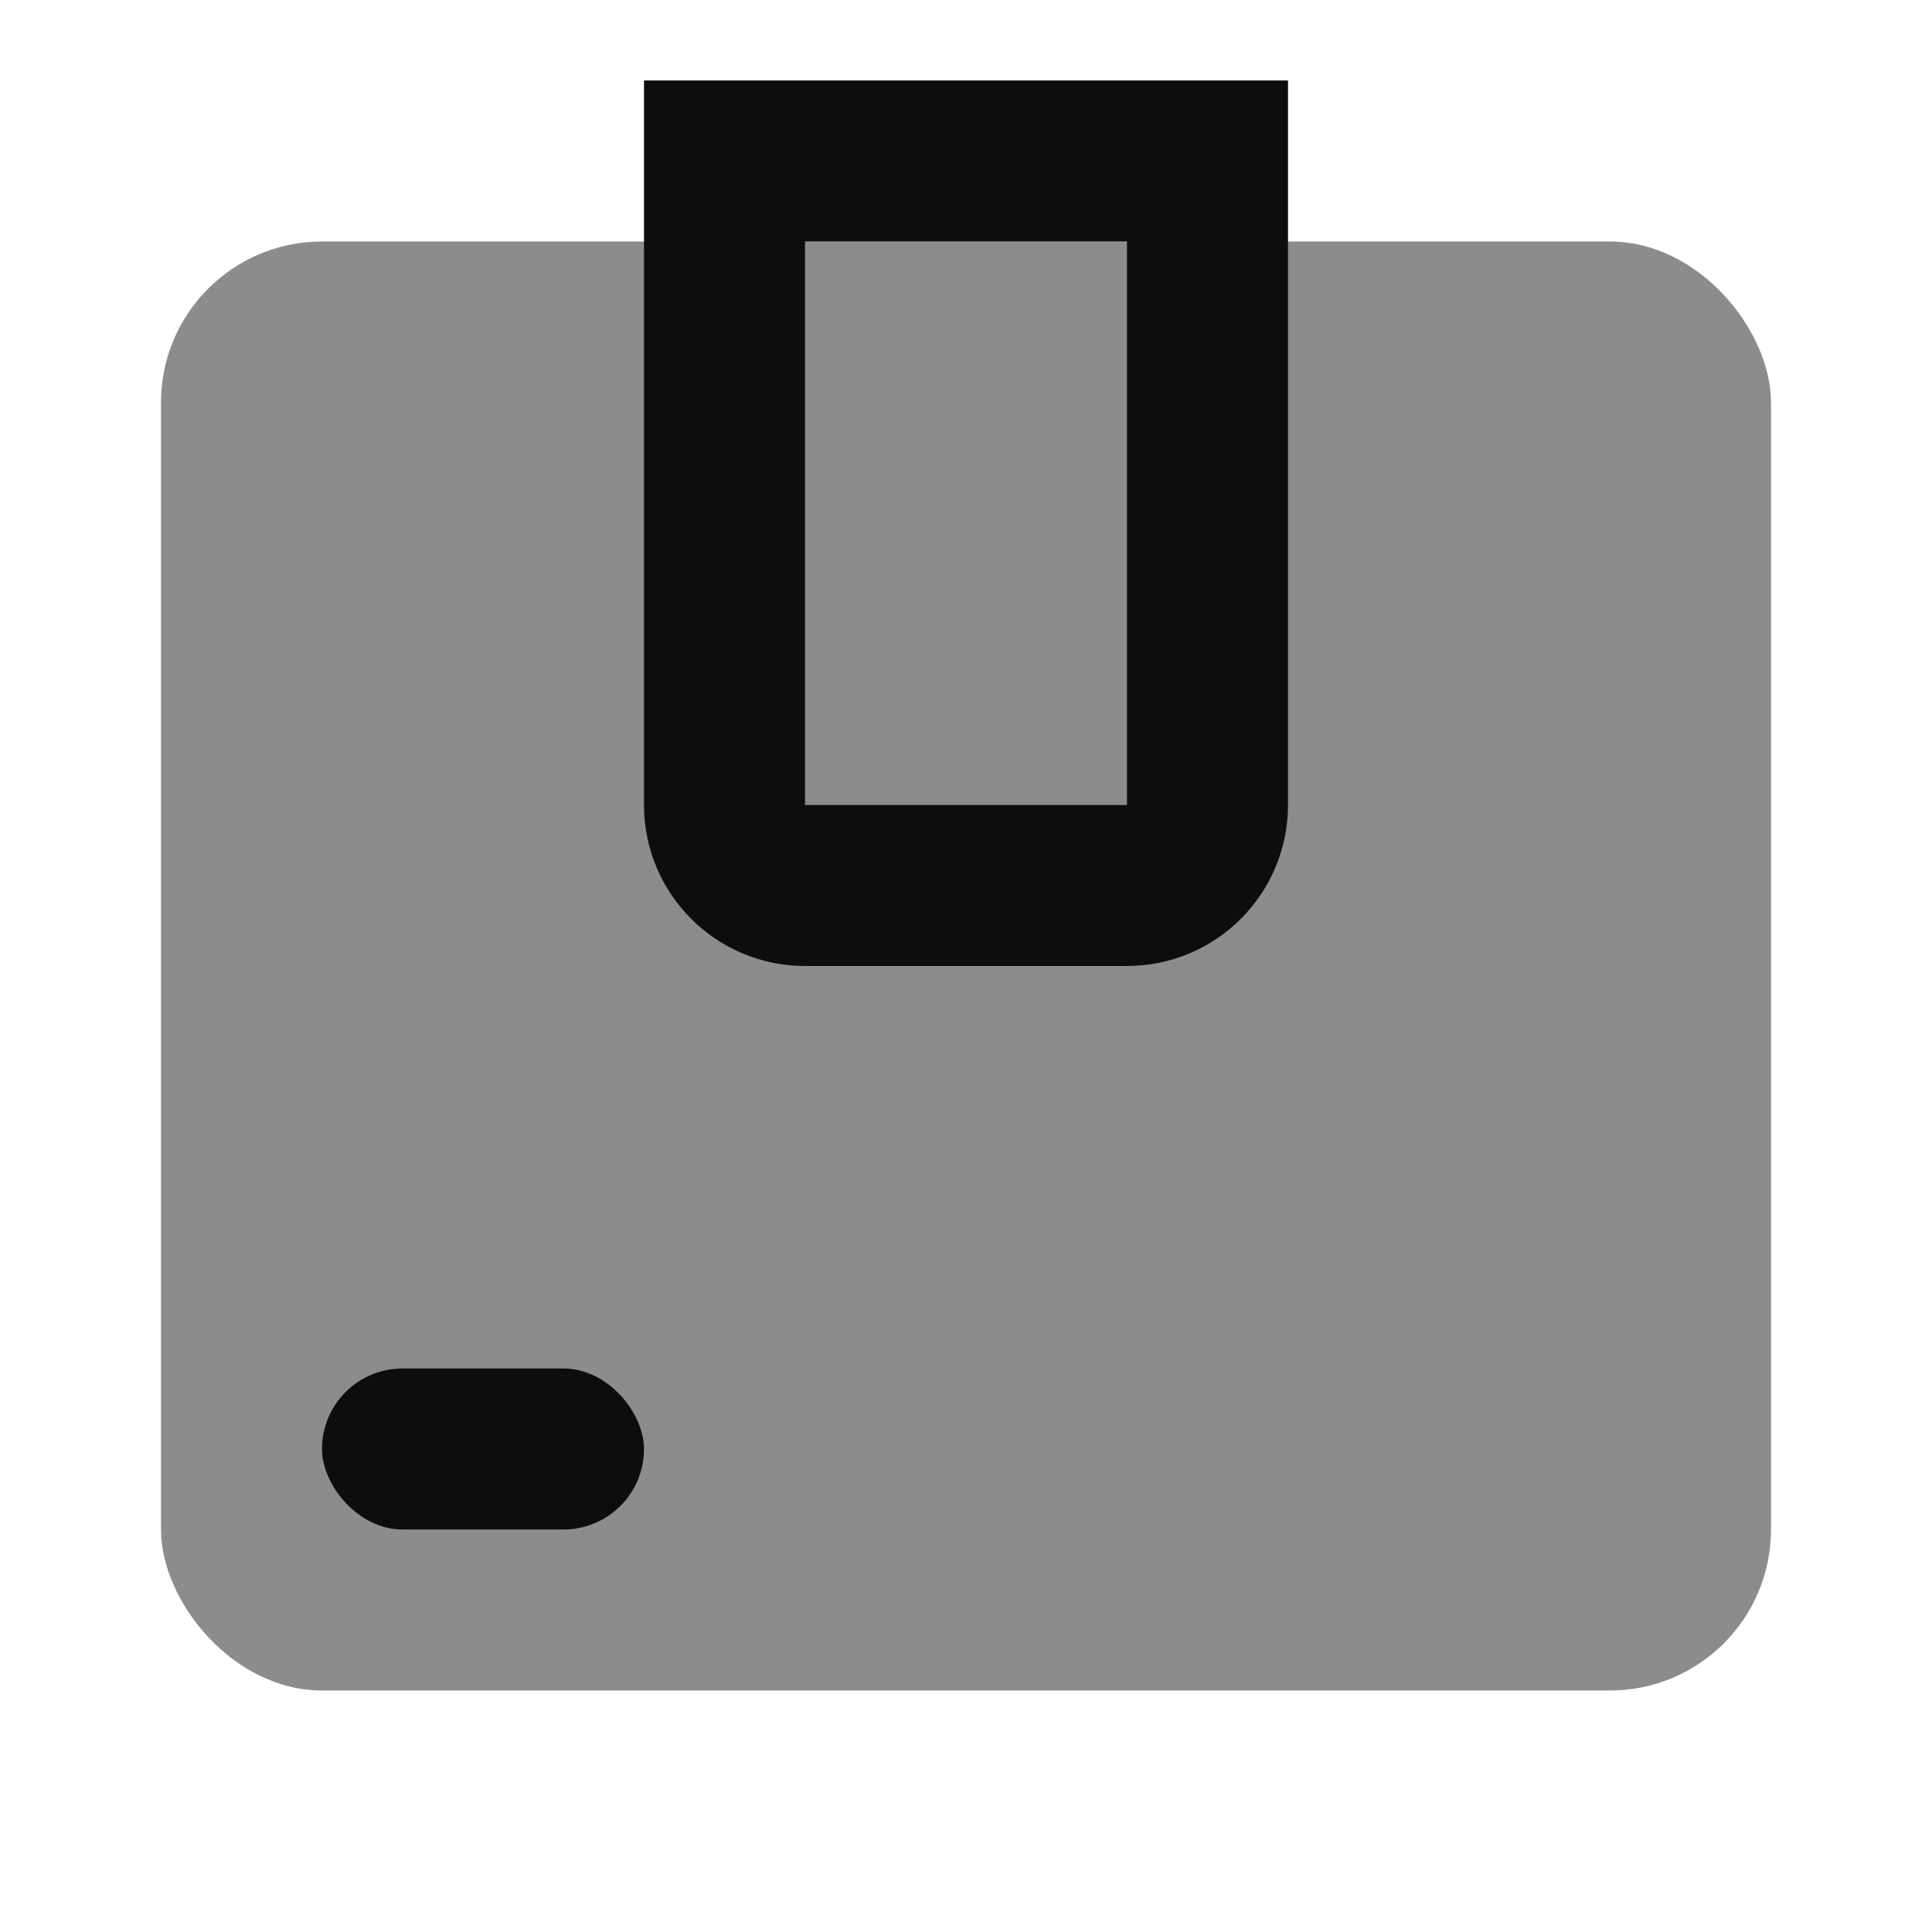
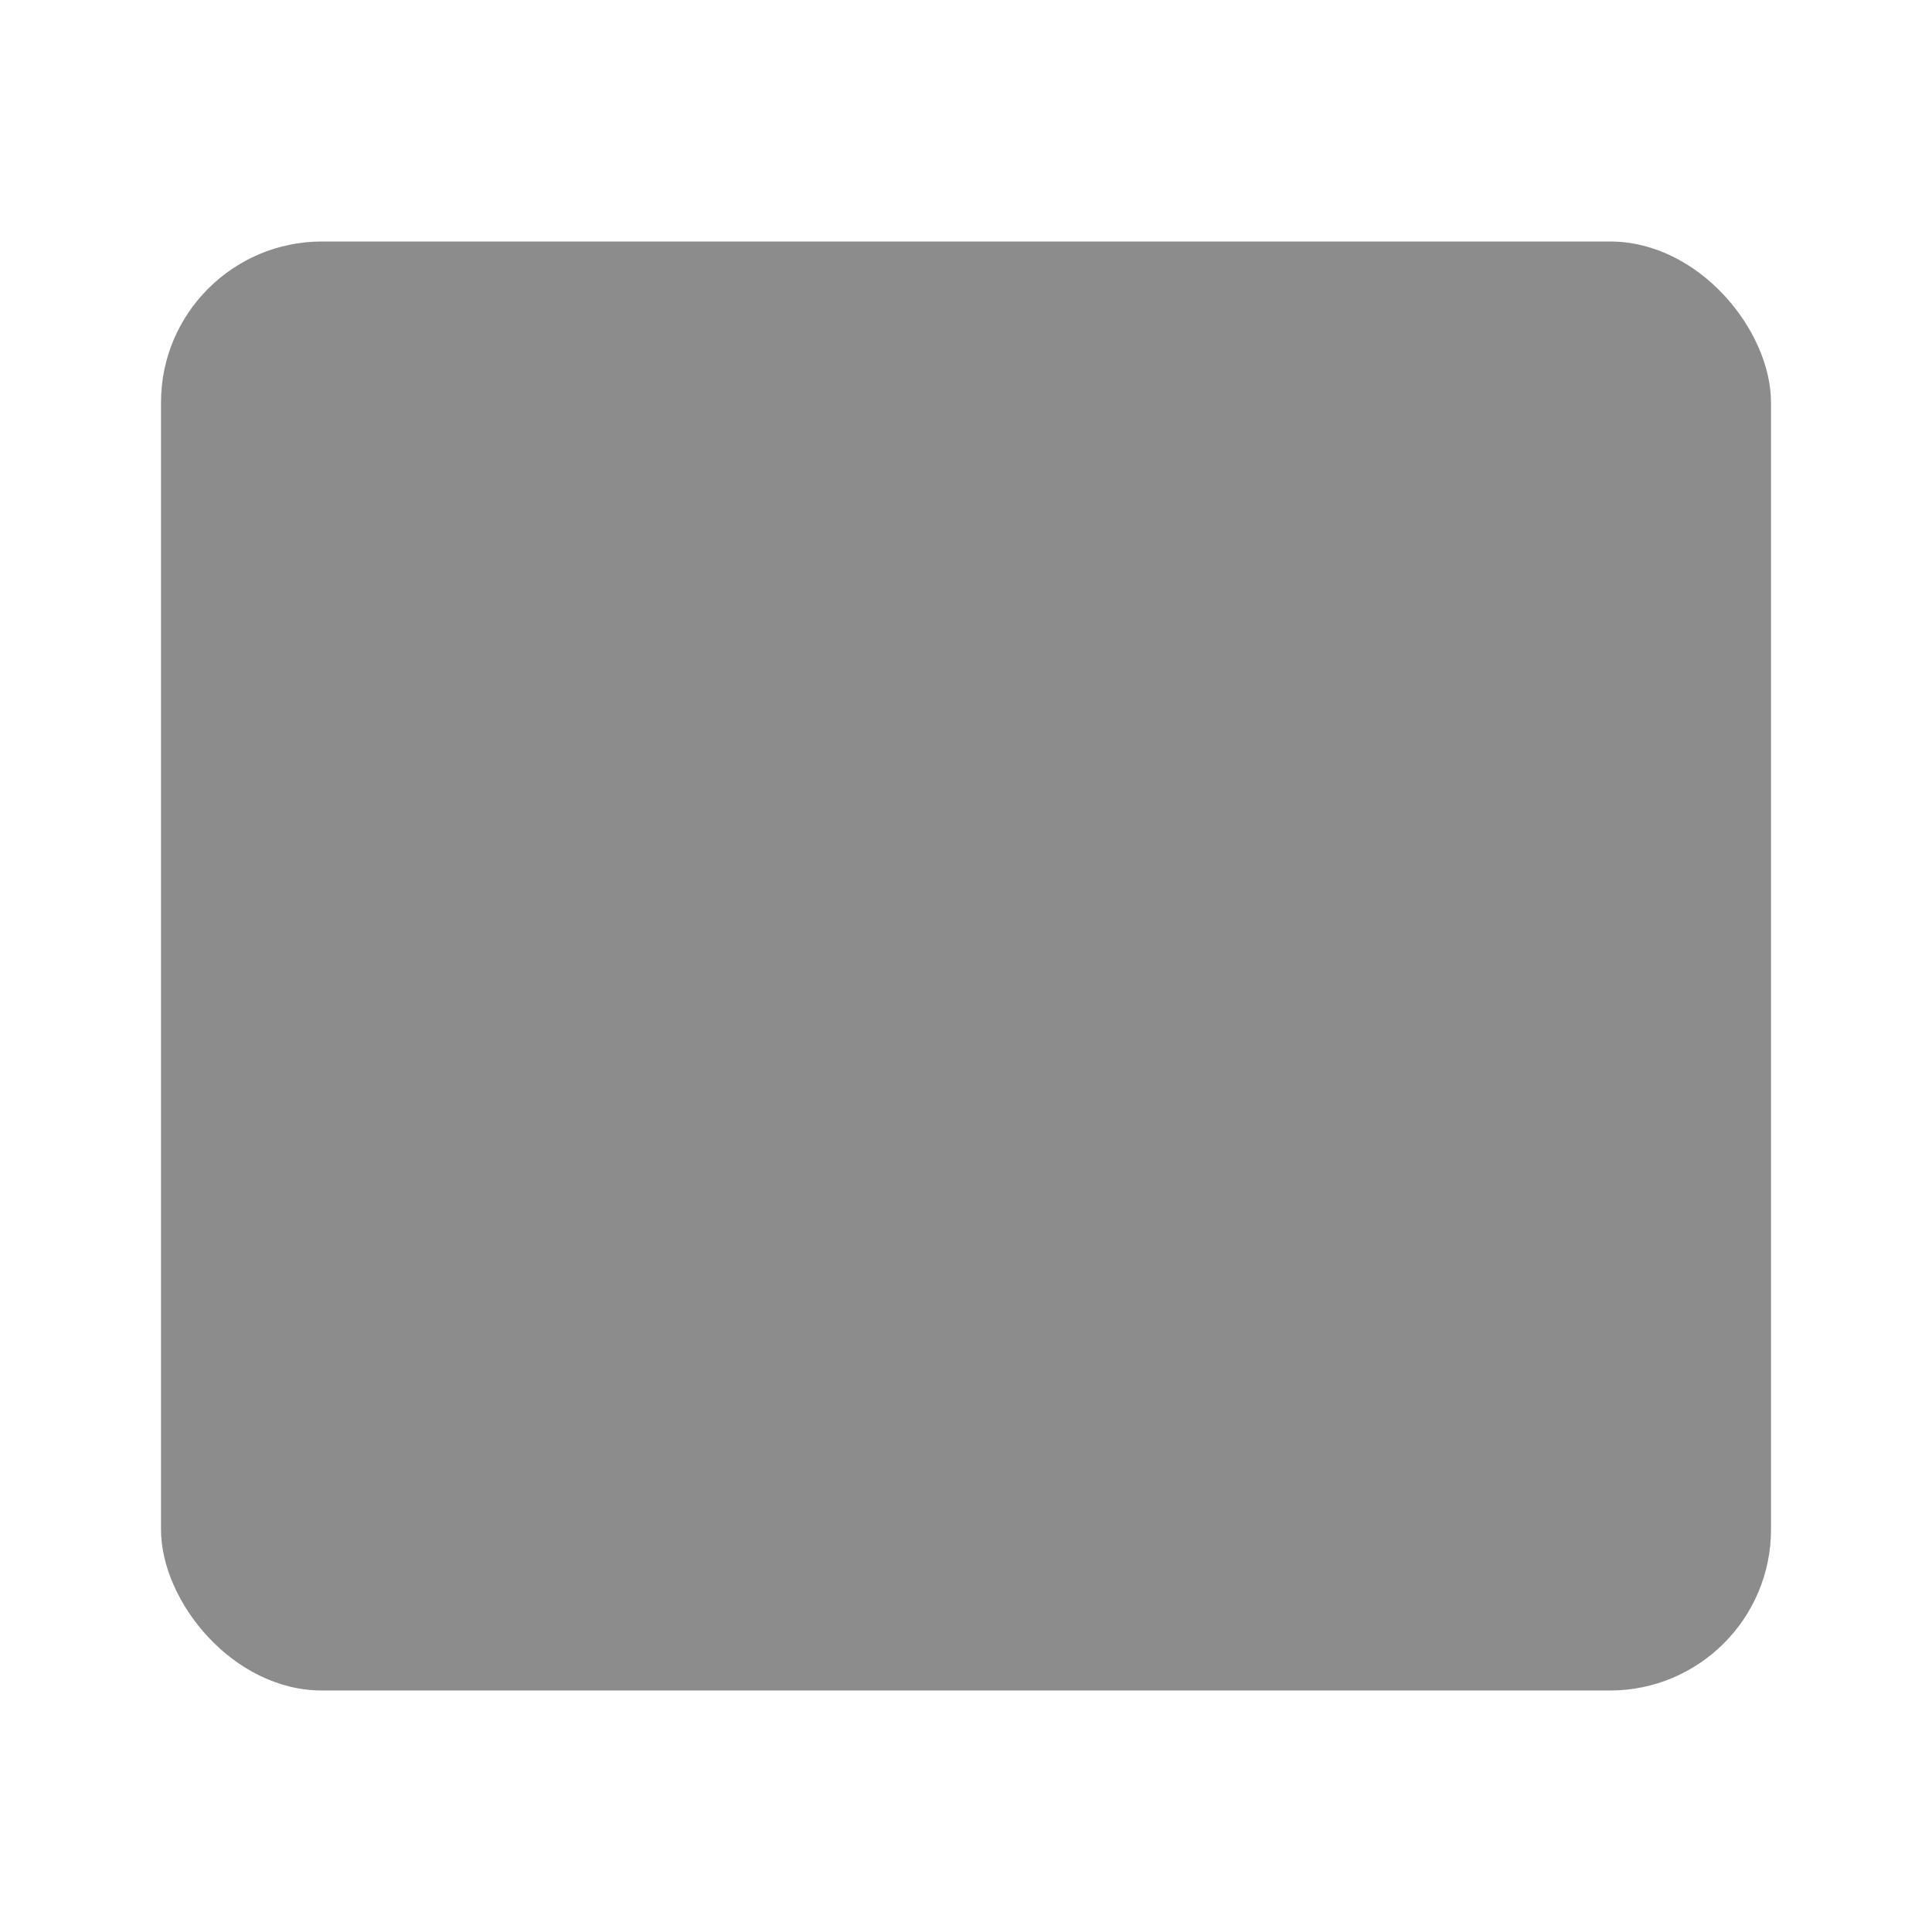
<svg xmlns="http://www.w3.org/2000/svg" width="24" height="24" viewBox="0 0 24 24" fill="none">
  <rect x="2" y="3" width="20" height="18" rx="2" fill="#8C8C8C" />
-   <path d="M9 2H15V10C15 10.552 14.552 11 14 11H10C9.448 11 9 10.552 9 10V2Z" stroke="#0D0D0D" stroke-width="2" />
-   <rect x="4" y="17" width="4" height="2" rx="1" fill="#0D0D0D" />
</svg>